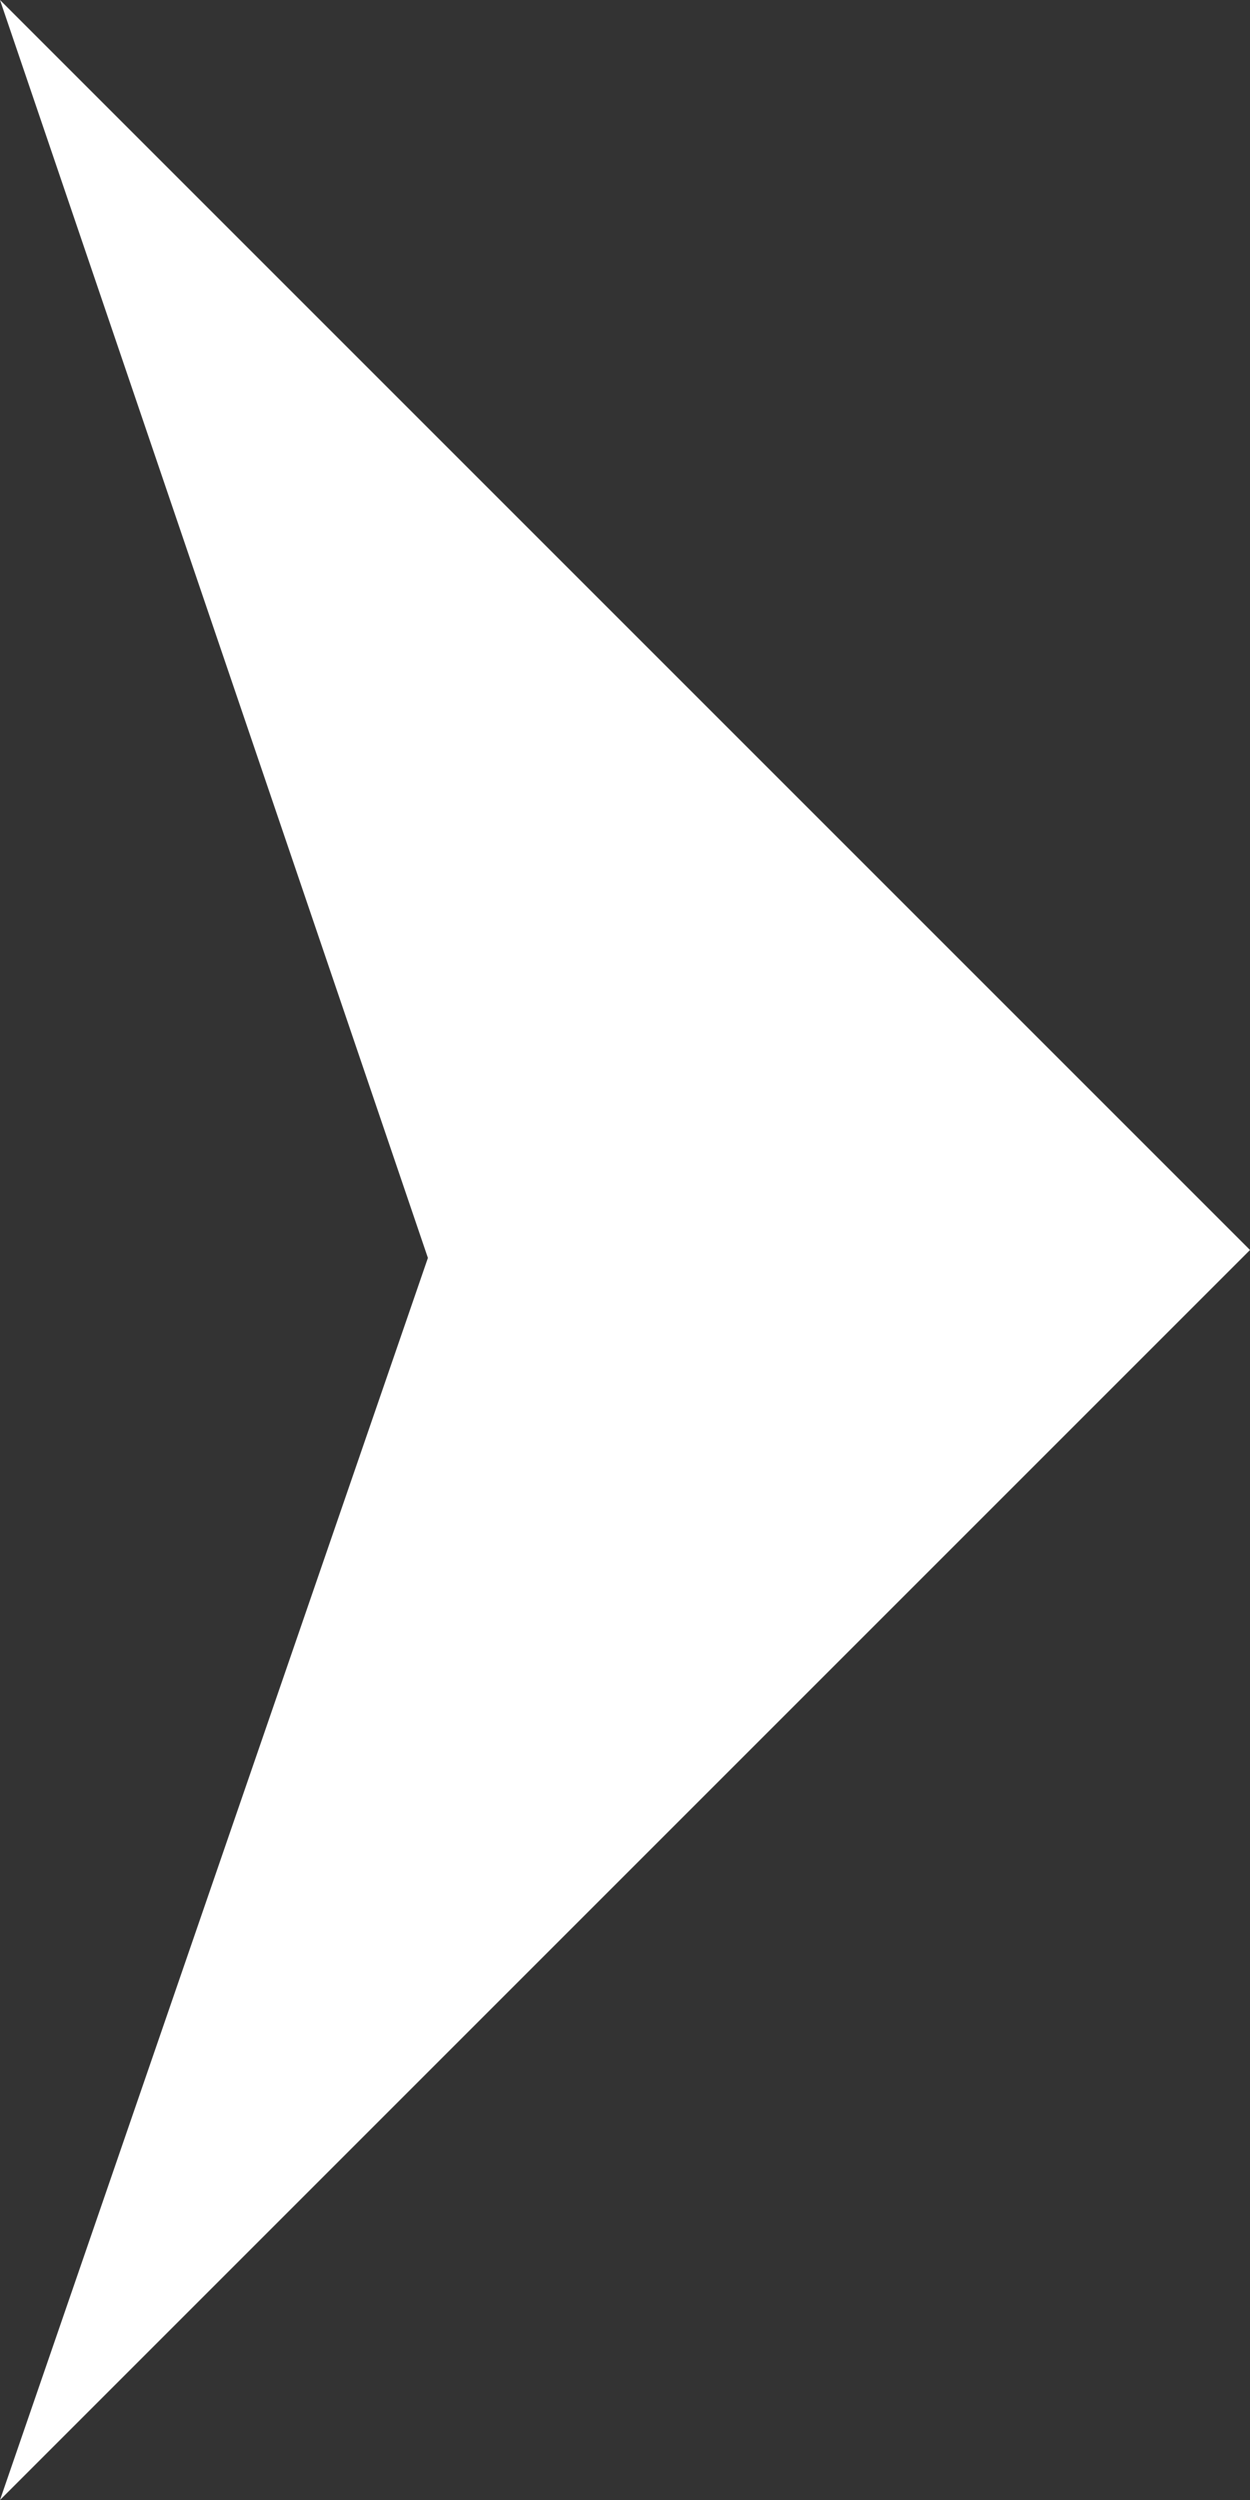
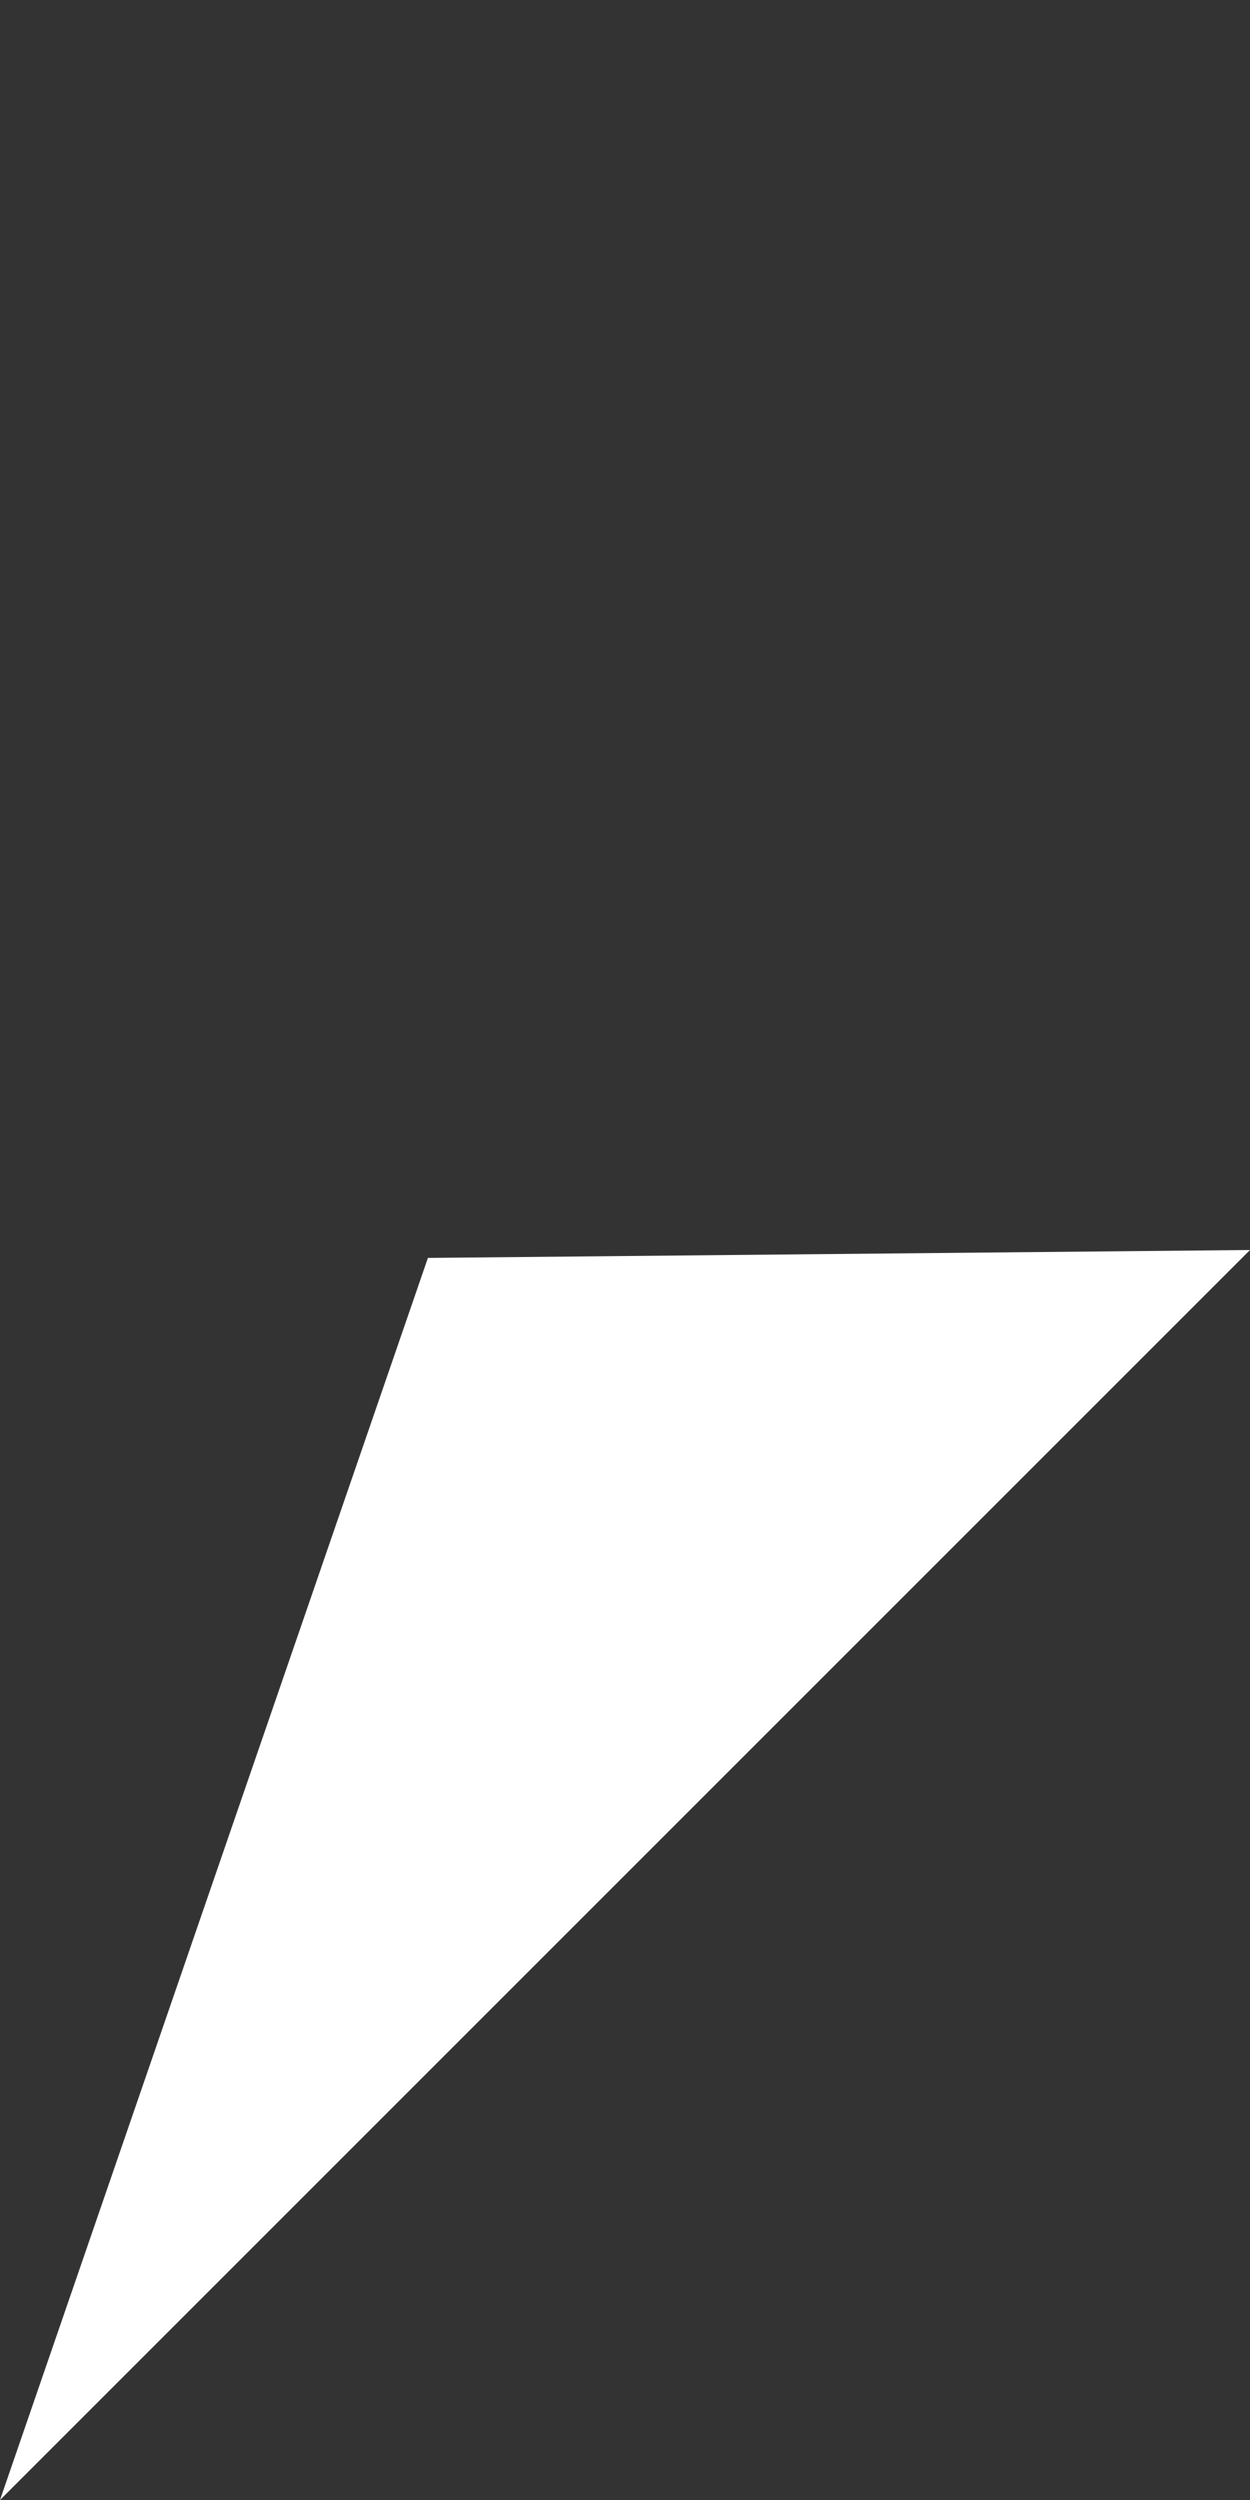
<svg xmlns="http://www.w3.org/2000/svg" width="6" height="12" viewBox="0 0 6 12" fill="none">
  <rect x="0" y="0" width="6" height="12" fill="#333333" stroke="none" />
-   <path d="M6 6L5.85661e-07 12L2.054 6.038L9.53674e-07 -4.28564e-07L6 6Z" fill="white" />
+   <path d="M6 6L5.85661e-07 12L2.054 6.038L6 6Z" fill="white" />
</svg>